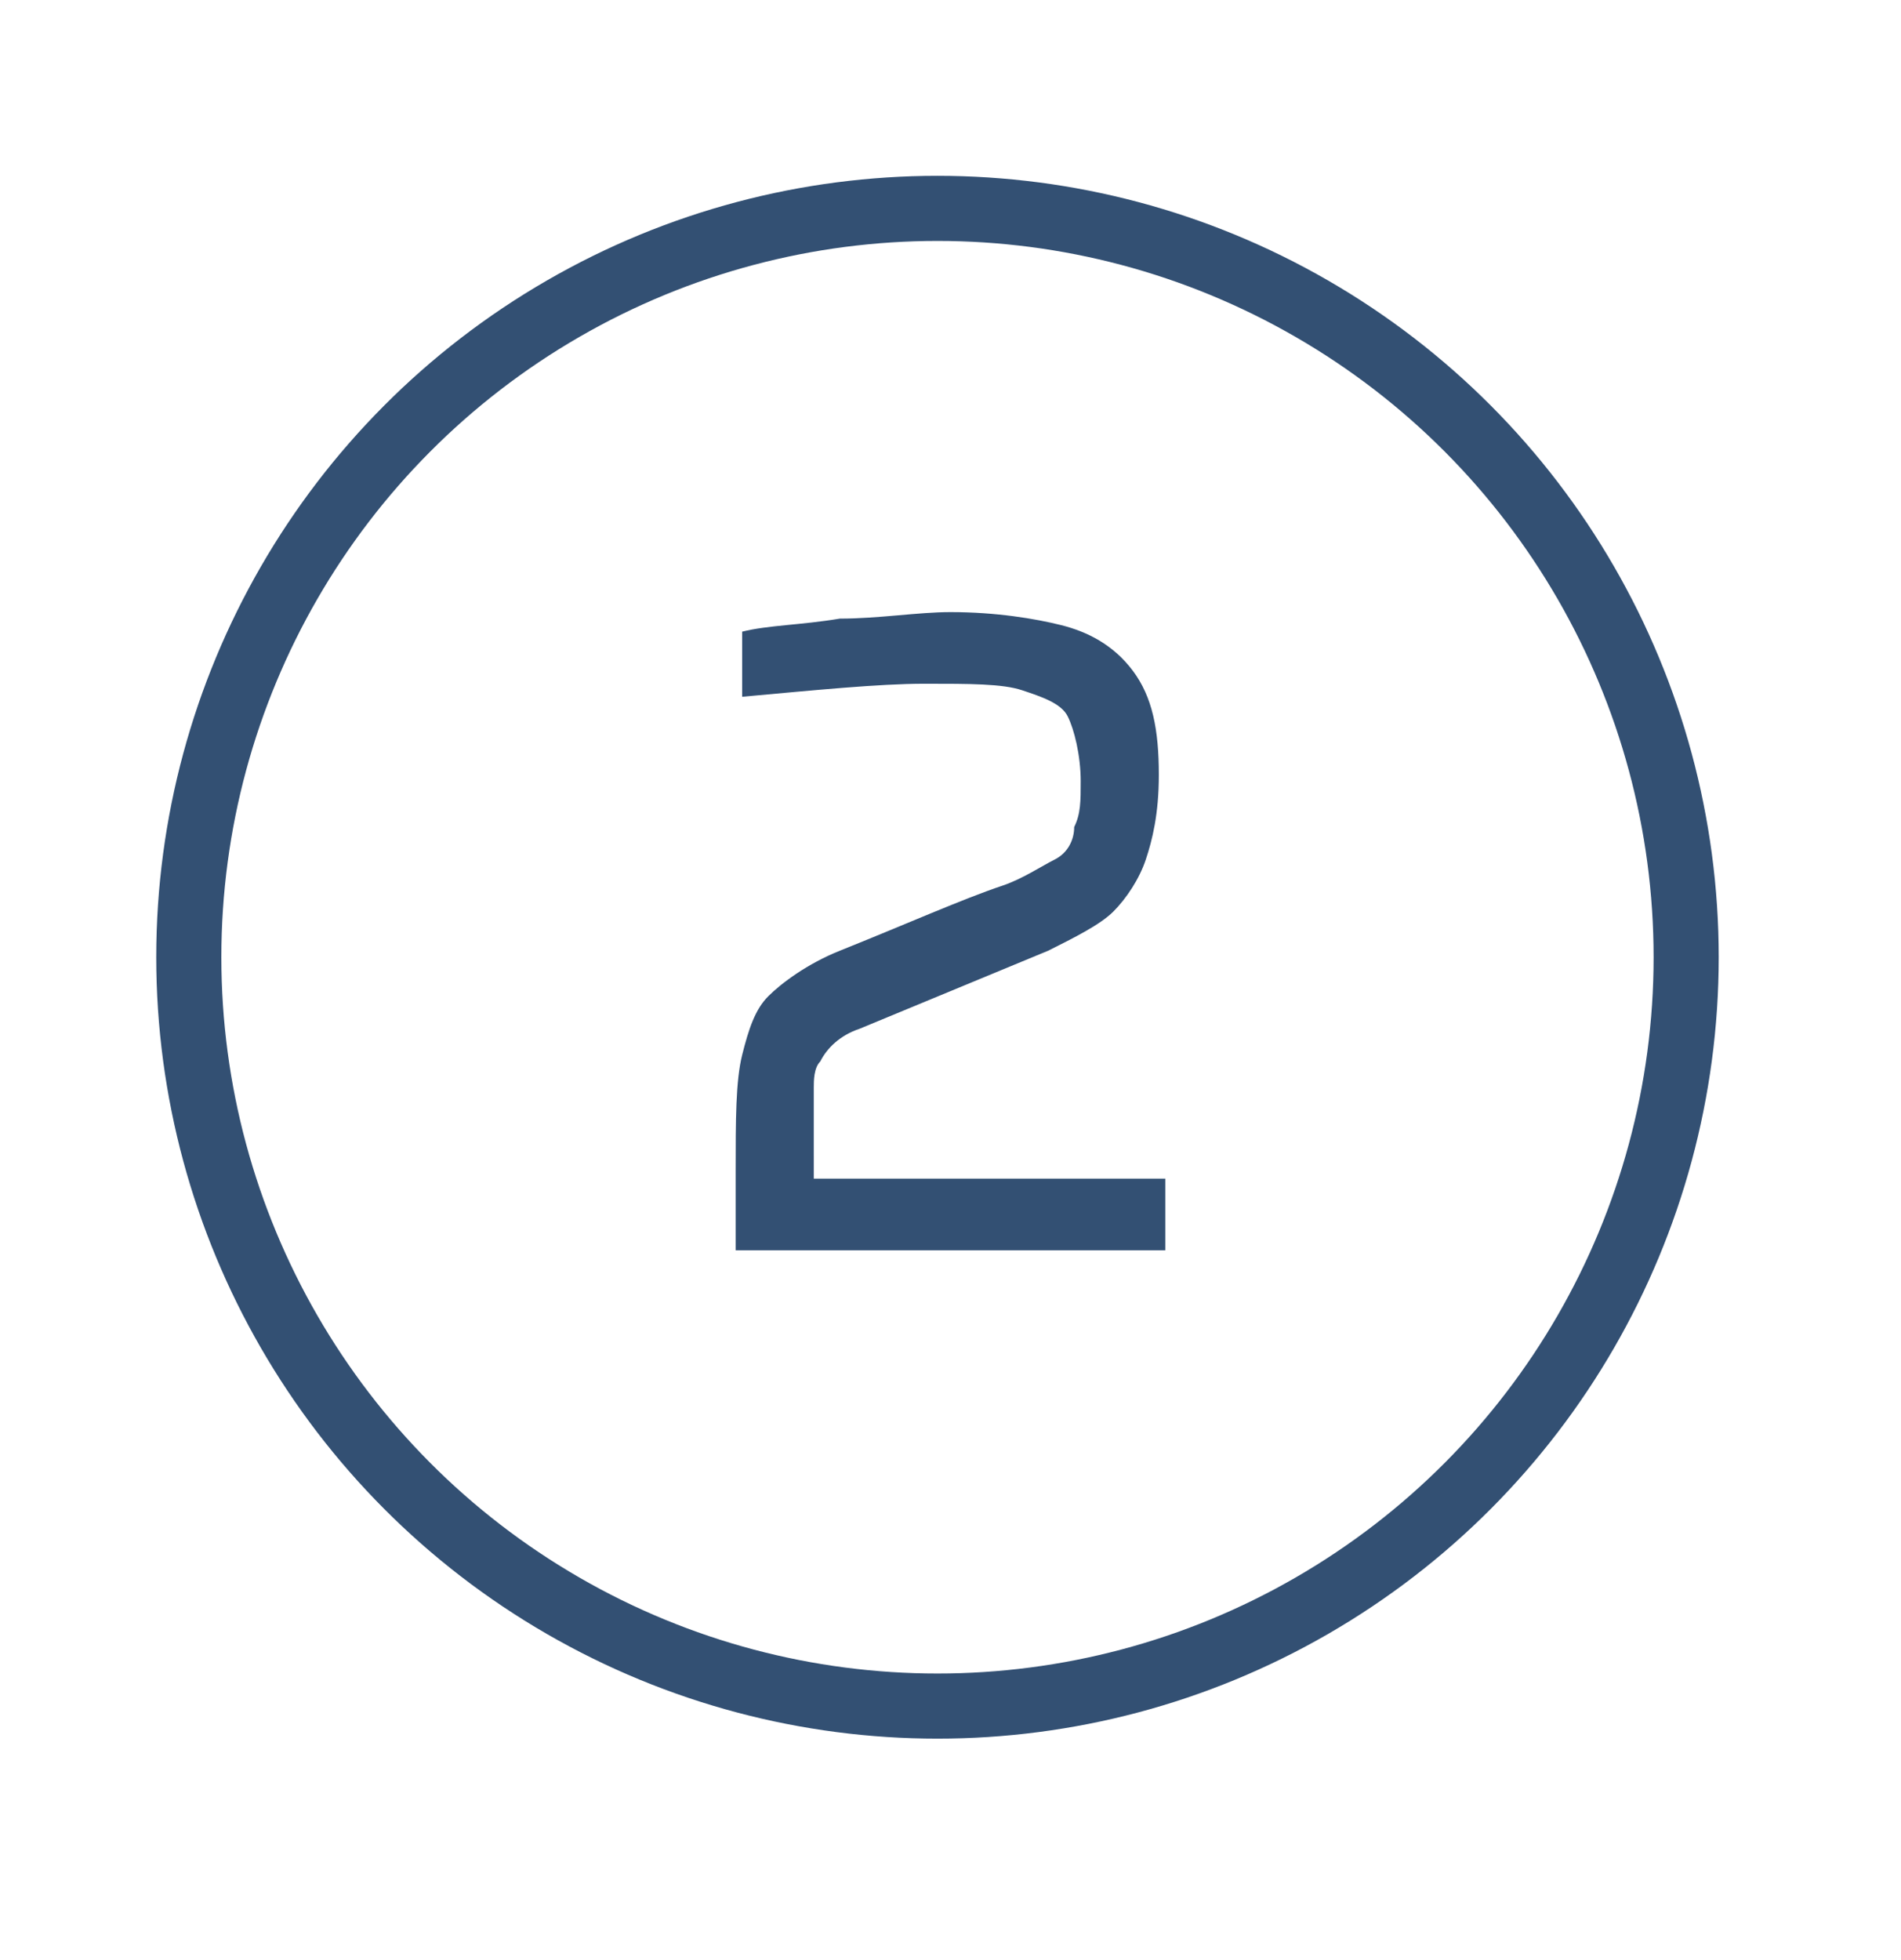
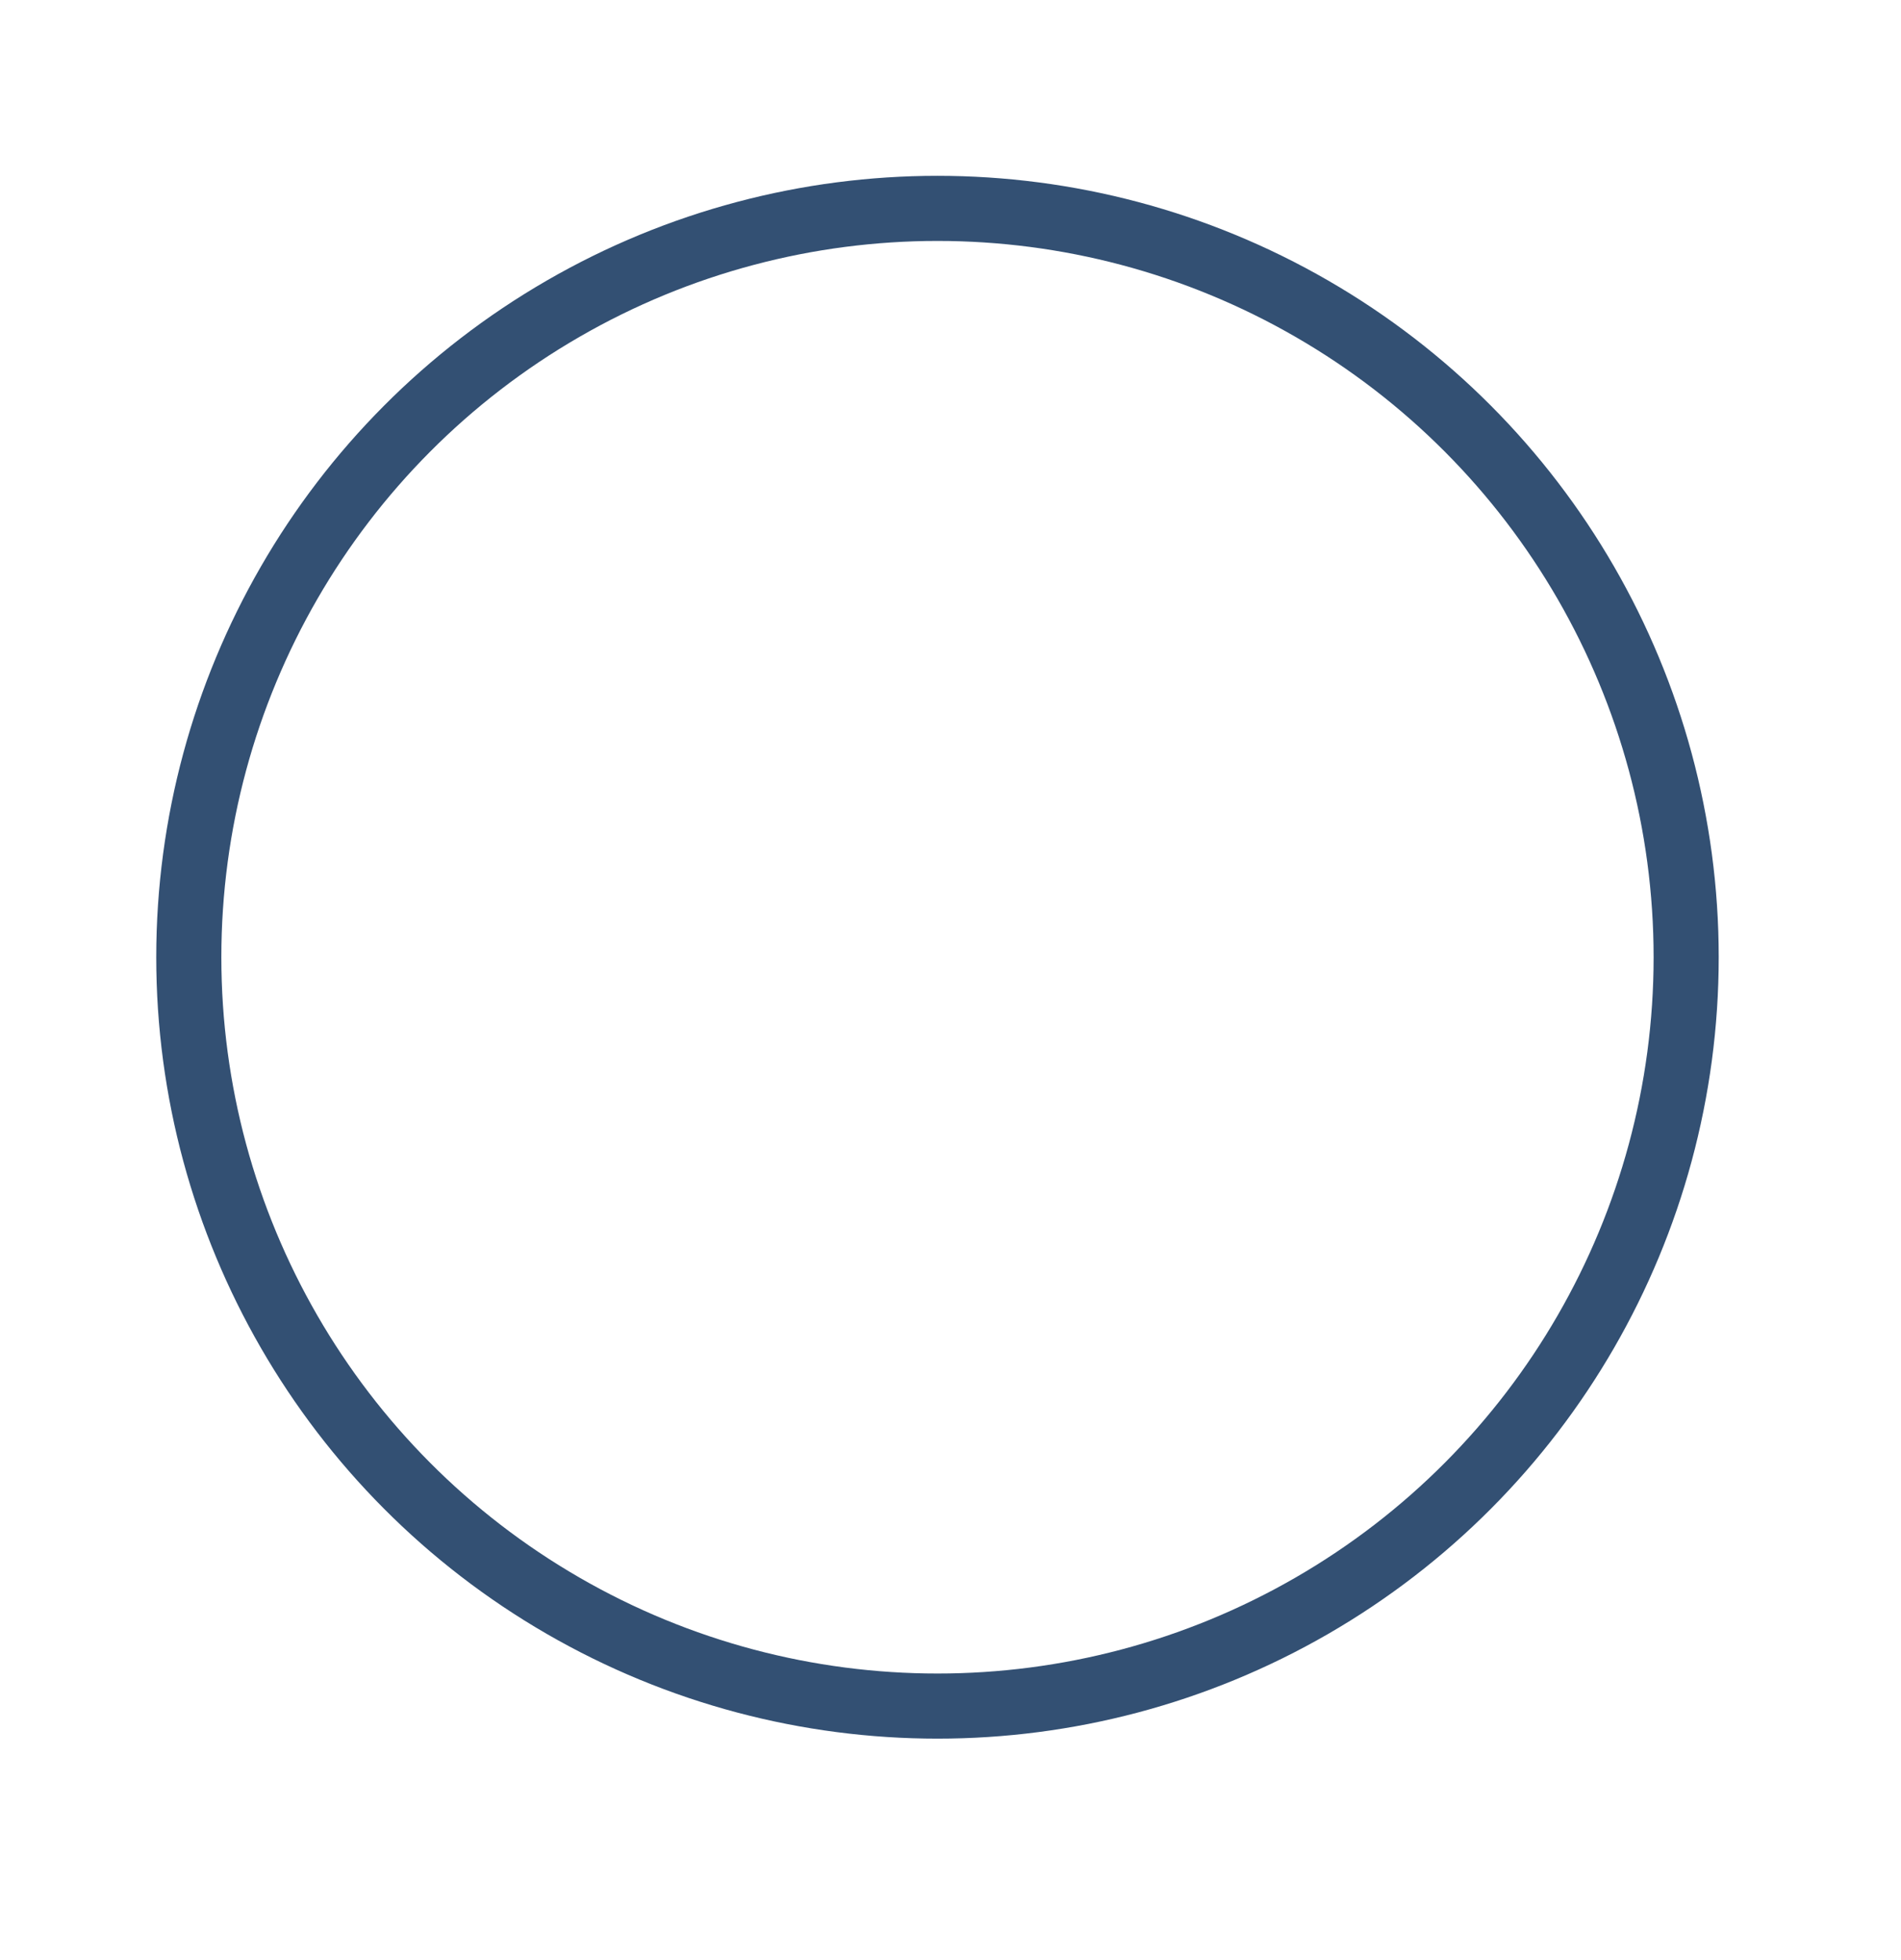
<svg xmlns="http://www.w3.org/2000/svg" id="Calque_1" x="0px" y="0px" viewBox="0 0 29.2 30.1" style="enable-background:new 0 0 29.2 30.1;" xml:space="preserve">
  <style type="text/css">	.st0{enable-background:new    ;}	.st1{fill:#335073;}	.st2{fill:none;}	.st3{fill:none;stroke:#335073;}</style>
  <g class="st0">
-     <path class="st1" d="M12.5,18.1h5.4v1.1h-6.6V18c0-0.8,0-1.4,0.1-1.8c0.1-0.4,0.2-0.7,0.4-0.9c0.2-0.2,0.6-0.5,1.1-0.7  c1-0.4,1.9-0.8,2.5-1c0.3-0.1,0.6-0.3,0.8-0.4s0.3-0.3,0.3-0.5c0.1-0.2,0.1-0.4,0.1-0.7c0-0.4-0.1-0.8-0.2-1  c-0.1-0.2-0.4-0.3-0.7-0.4c-0.3-0.1-0.8-0.1-1.5-0.1c-0.7,0-1.7,0.1-2.8,0.2v-1c0.4-0.1,0.9-0.1,1.5-0.2c0.6,0,1.2-0.1,1.7-0.1  c0.7,0,1.3,0.1,1.7,0.2s0.8,0.3,1.1,0.7s0.4,0.9,0.4,1.6c0,0.6-0.1,1-0.2,1.3c-0.1,0.3-0.3,0.6-0.5,0.8c-0.2,0.2-0.6,0.4-1,0.6  l-2.9,1.2c-0.3,0.1-0.5,0.3-0.6,0.5c-0.1,0.1-0.1,0.3-0.1,0.4s0,0.4,0,0.7V18.1z" />
-   </g>
+     </g>
  <g id="Ellipse_151">
    <circle class="st2" cx="14.4" cy="14.7" r="12" />
    <circle class="st3" cx="14.4" cy="14.7" r="11.5" />
  </g>
</svg>